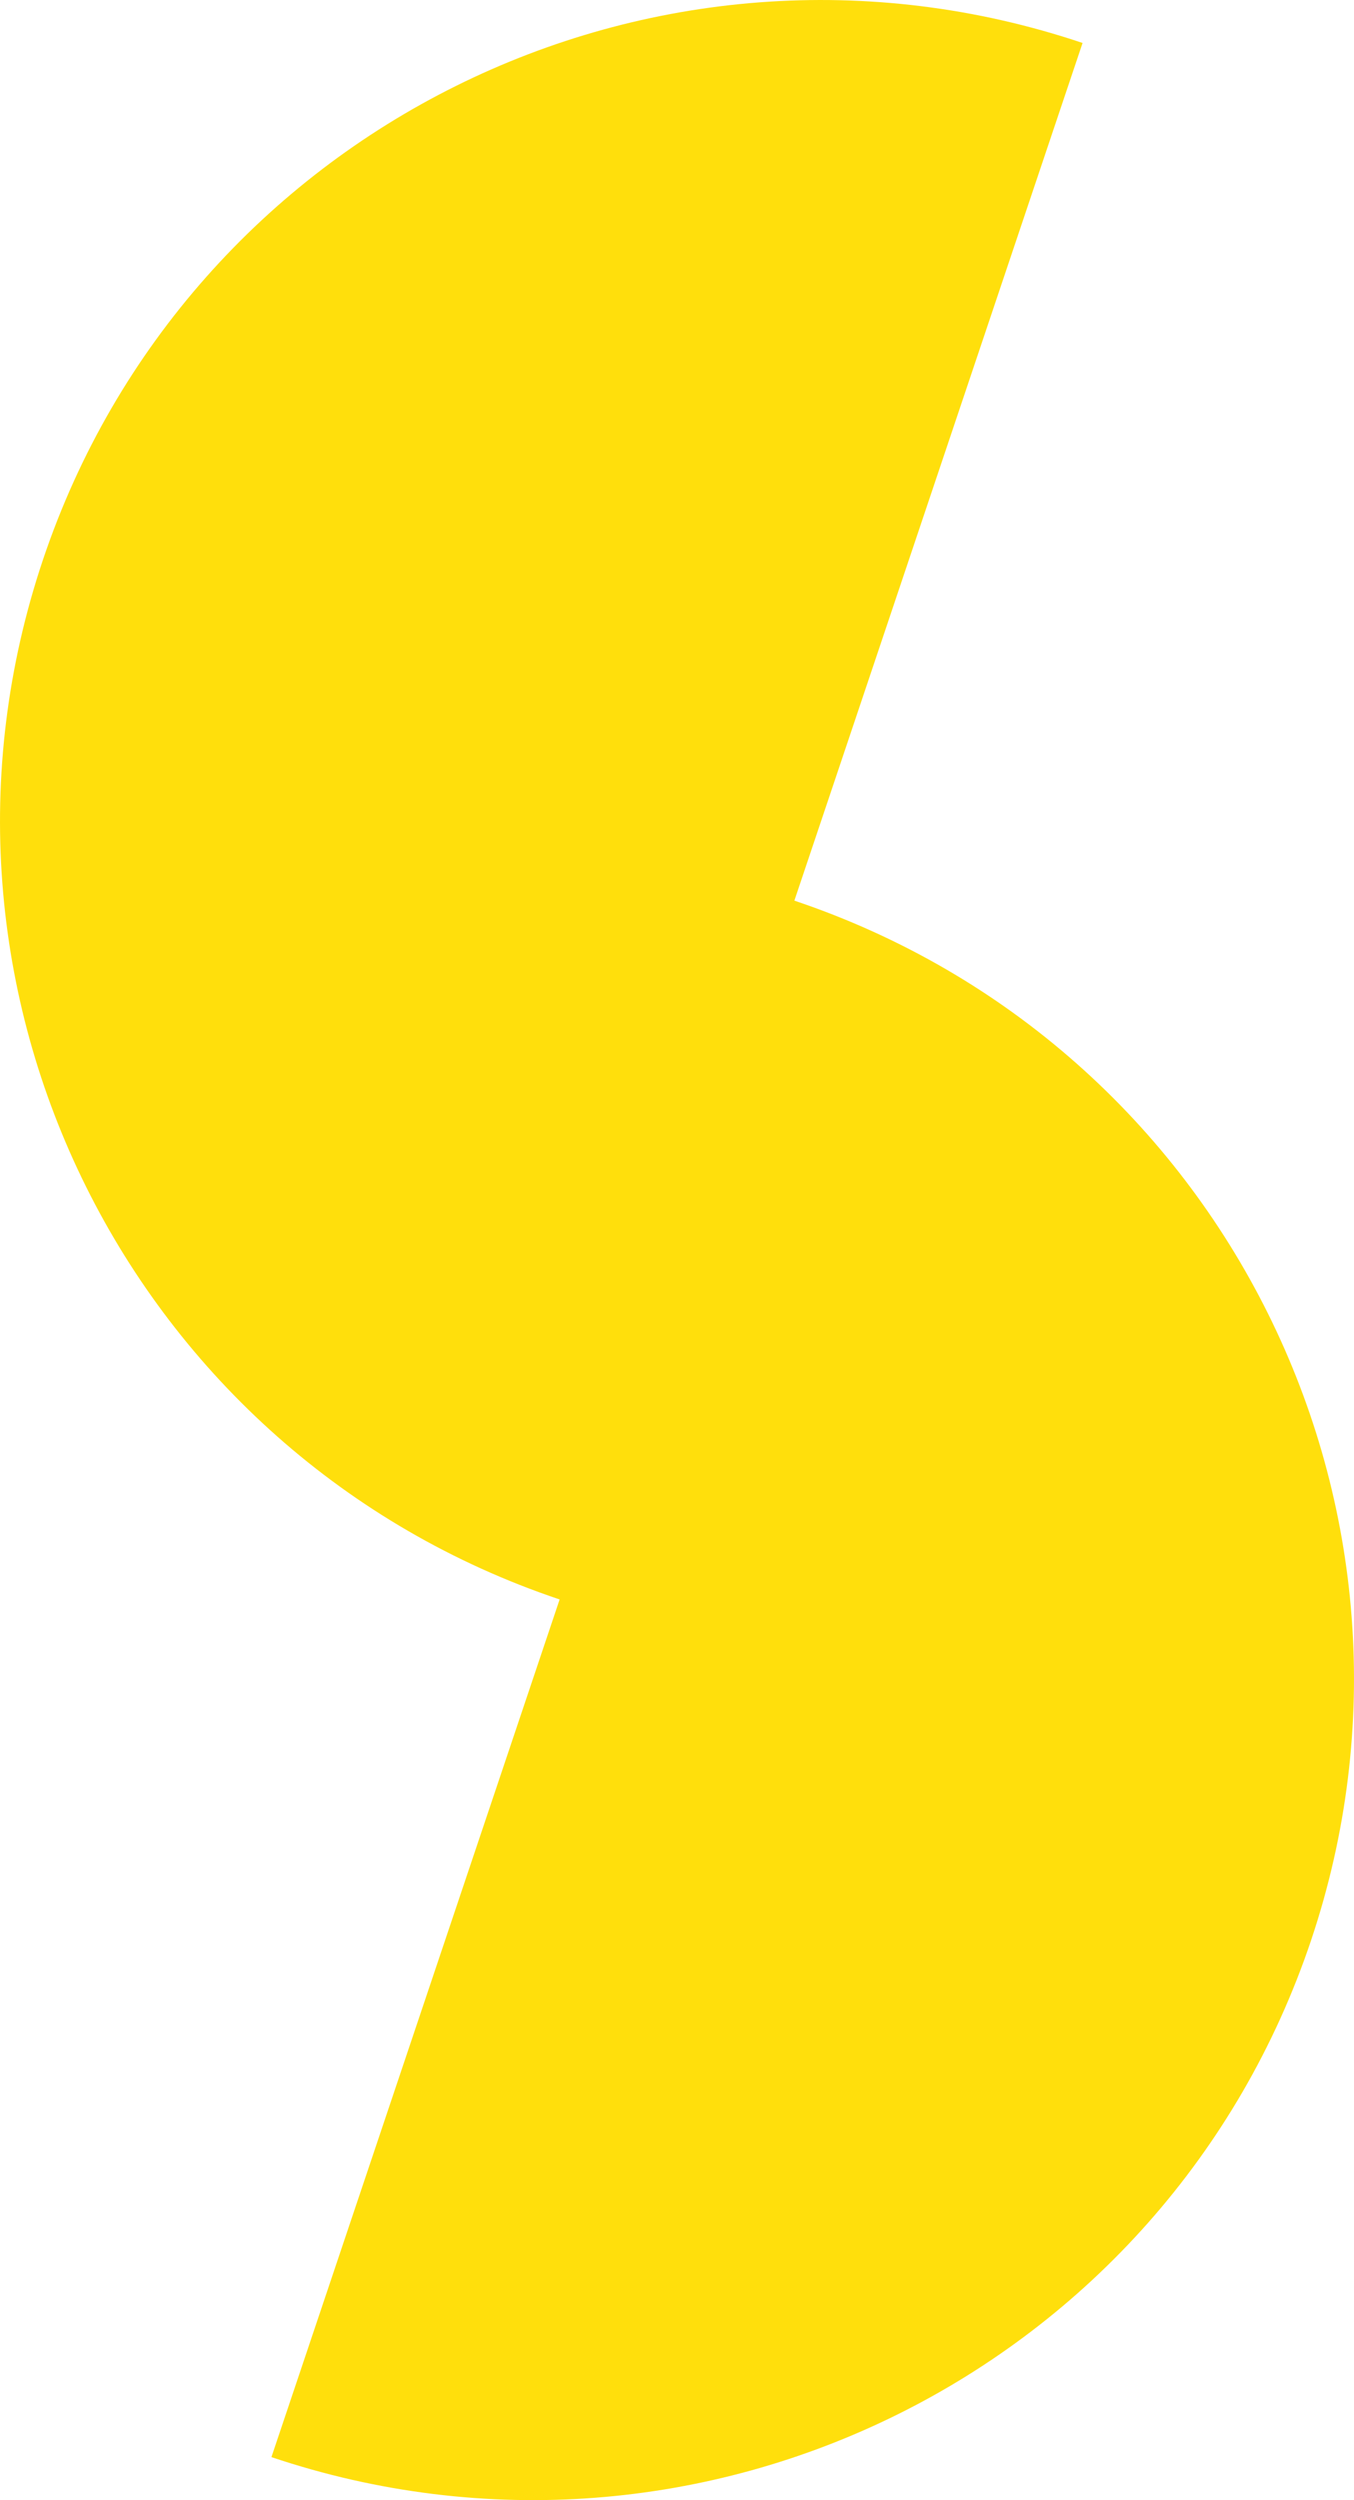
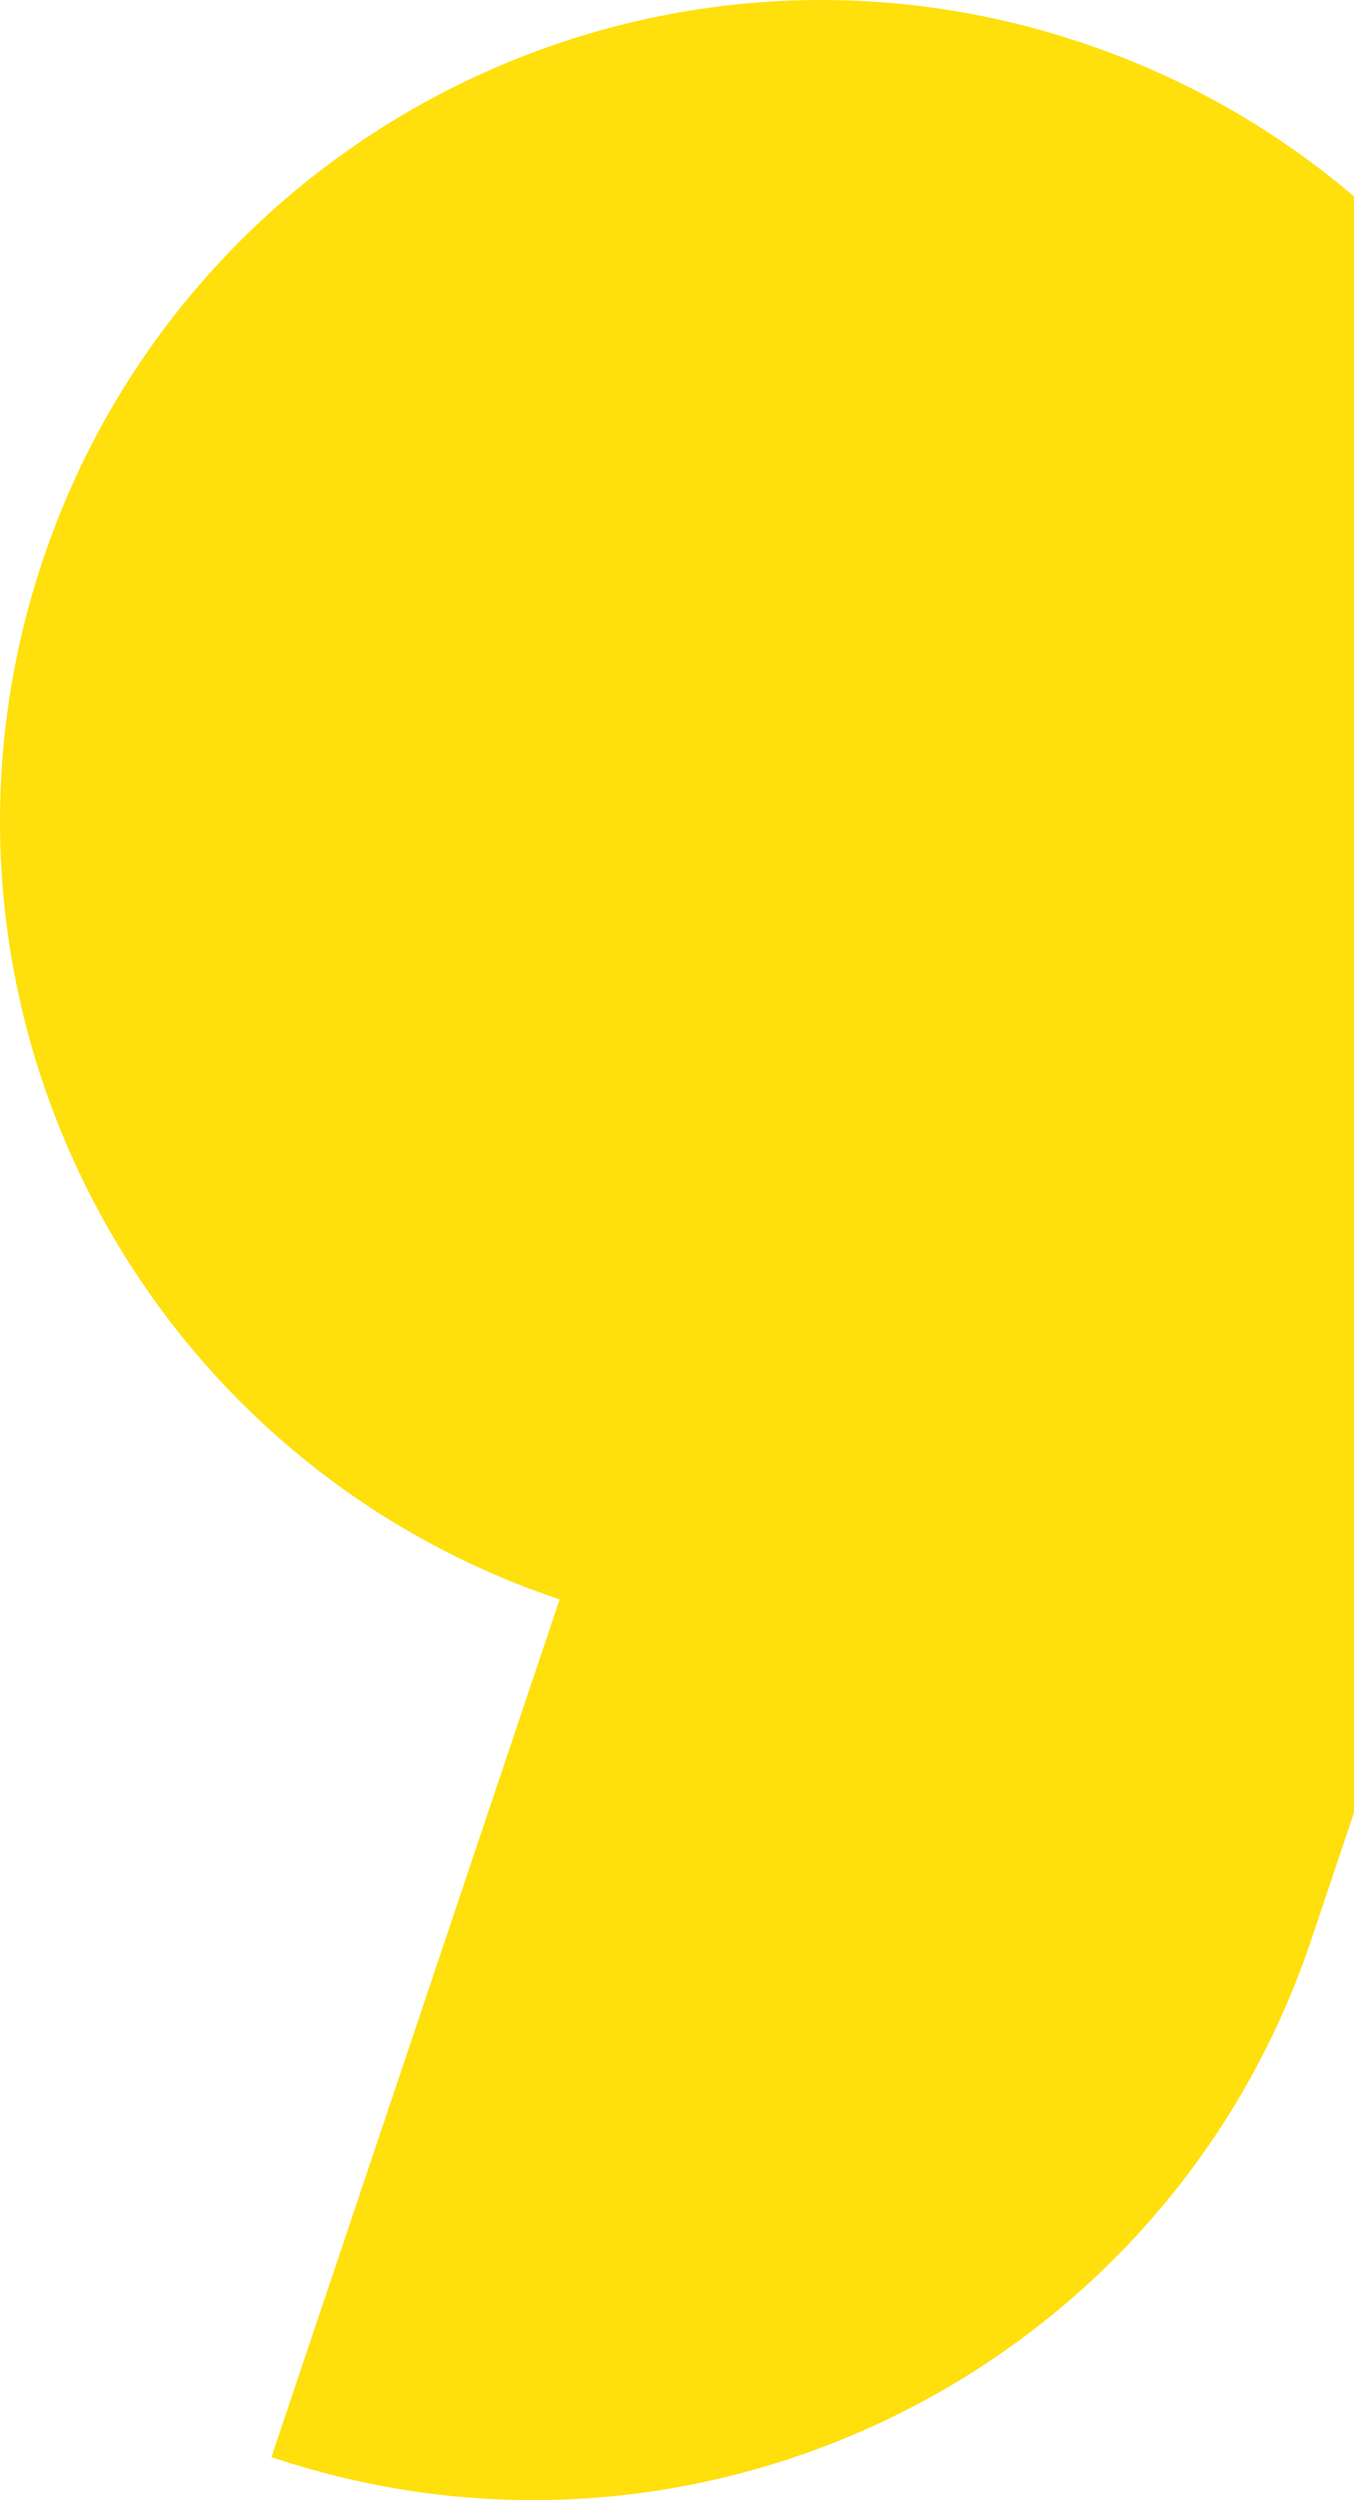
<svg xmlns="http://www.w3.org/2000/svg" id="Camada_1" data-name="Camada 1" viewBox="0 0 112.19 207.11">
  <defs>
    <style>
      .cls-1 {
        fill: #ffdf0c;
        stroke-width: 0px;
      }
    </style>
  </defs>
-   <path class="cls-1" d="M108.63,160.75c-11.97,35.6-50.54,54.77-86.14,42.8l23.88-71.05C10.76,120.54-8.4,81.97,3.56,46.37,15.53,10.76,54.1-8.4,89.7,3.56l-23.88,71.05c35.61,11.97,54.77,50.54,42.81,86.14Z" />
+   <path class="cls-1" d="M108.63,160.75c-11.97,35.6-50.54,54.77-86.14,42.8l23.88-71.05C10.76,120.54-8.4,81.97,3.56,46.37,15.53,10.76,54.1-8.4,89.7,3.56c35.61,11.97,54.77,50.54,42.81,86.14Z" />
</svg>